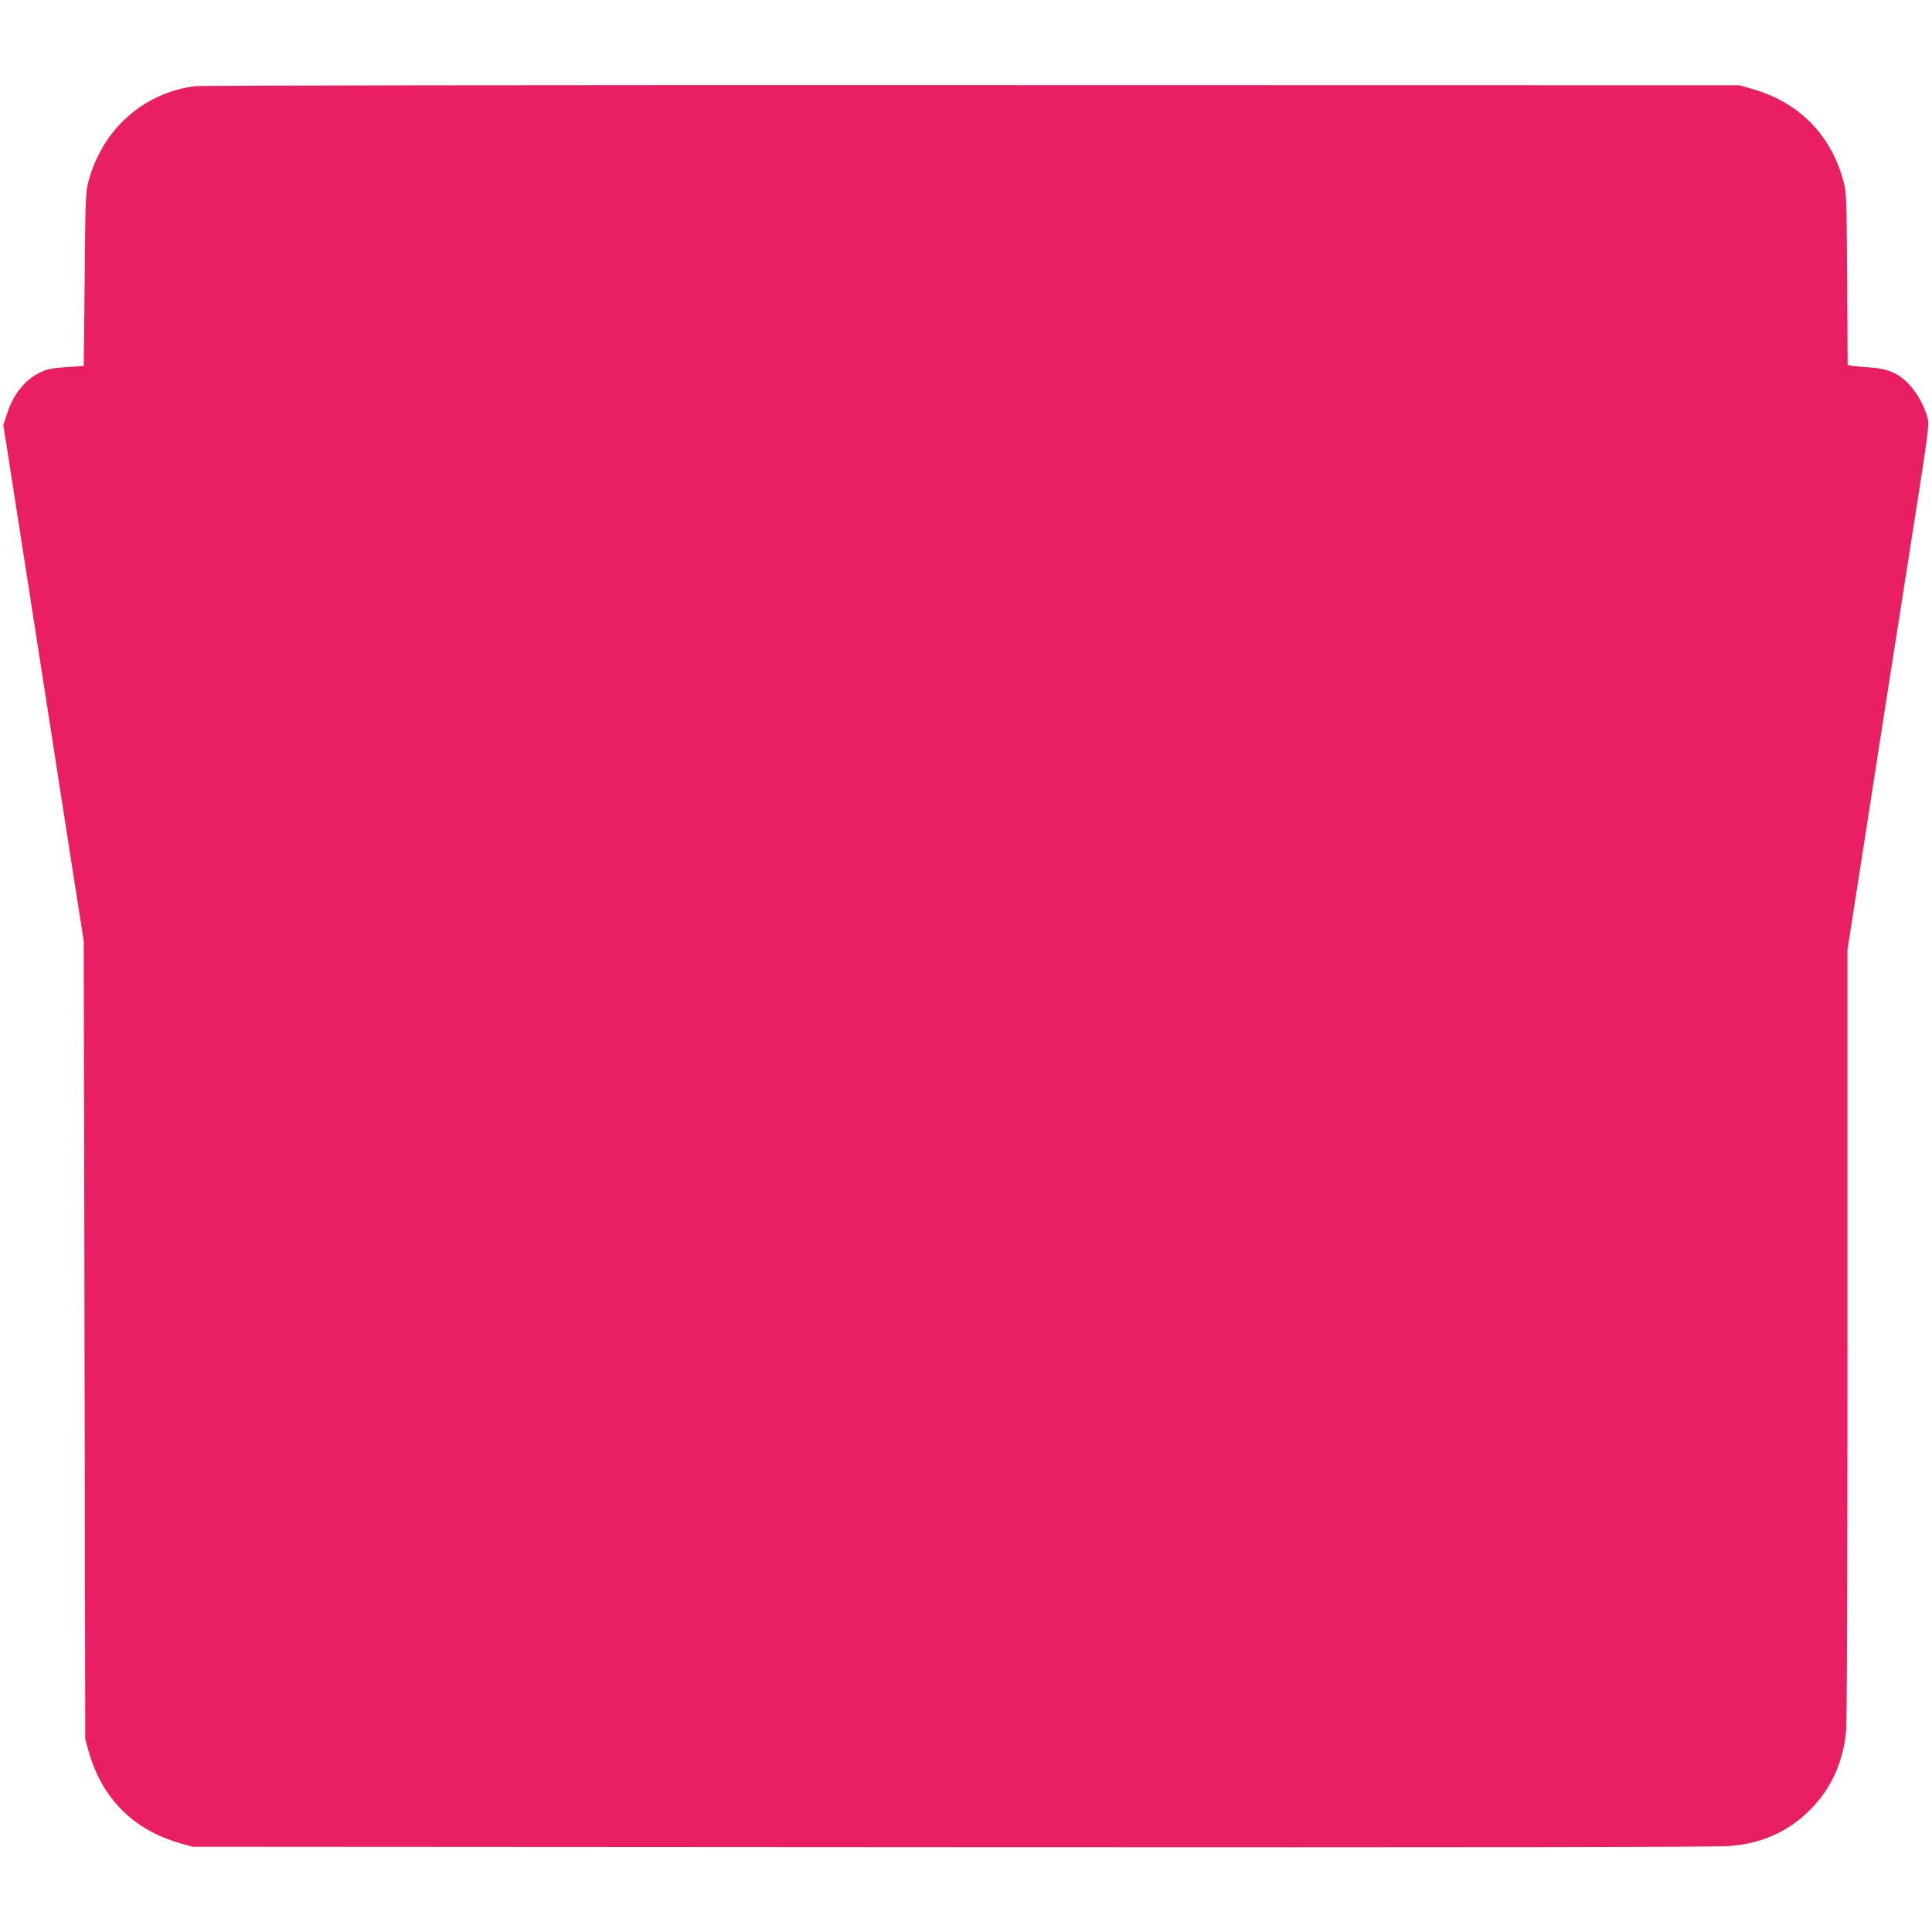
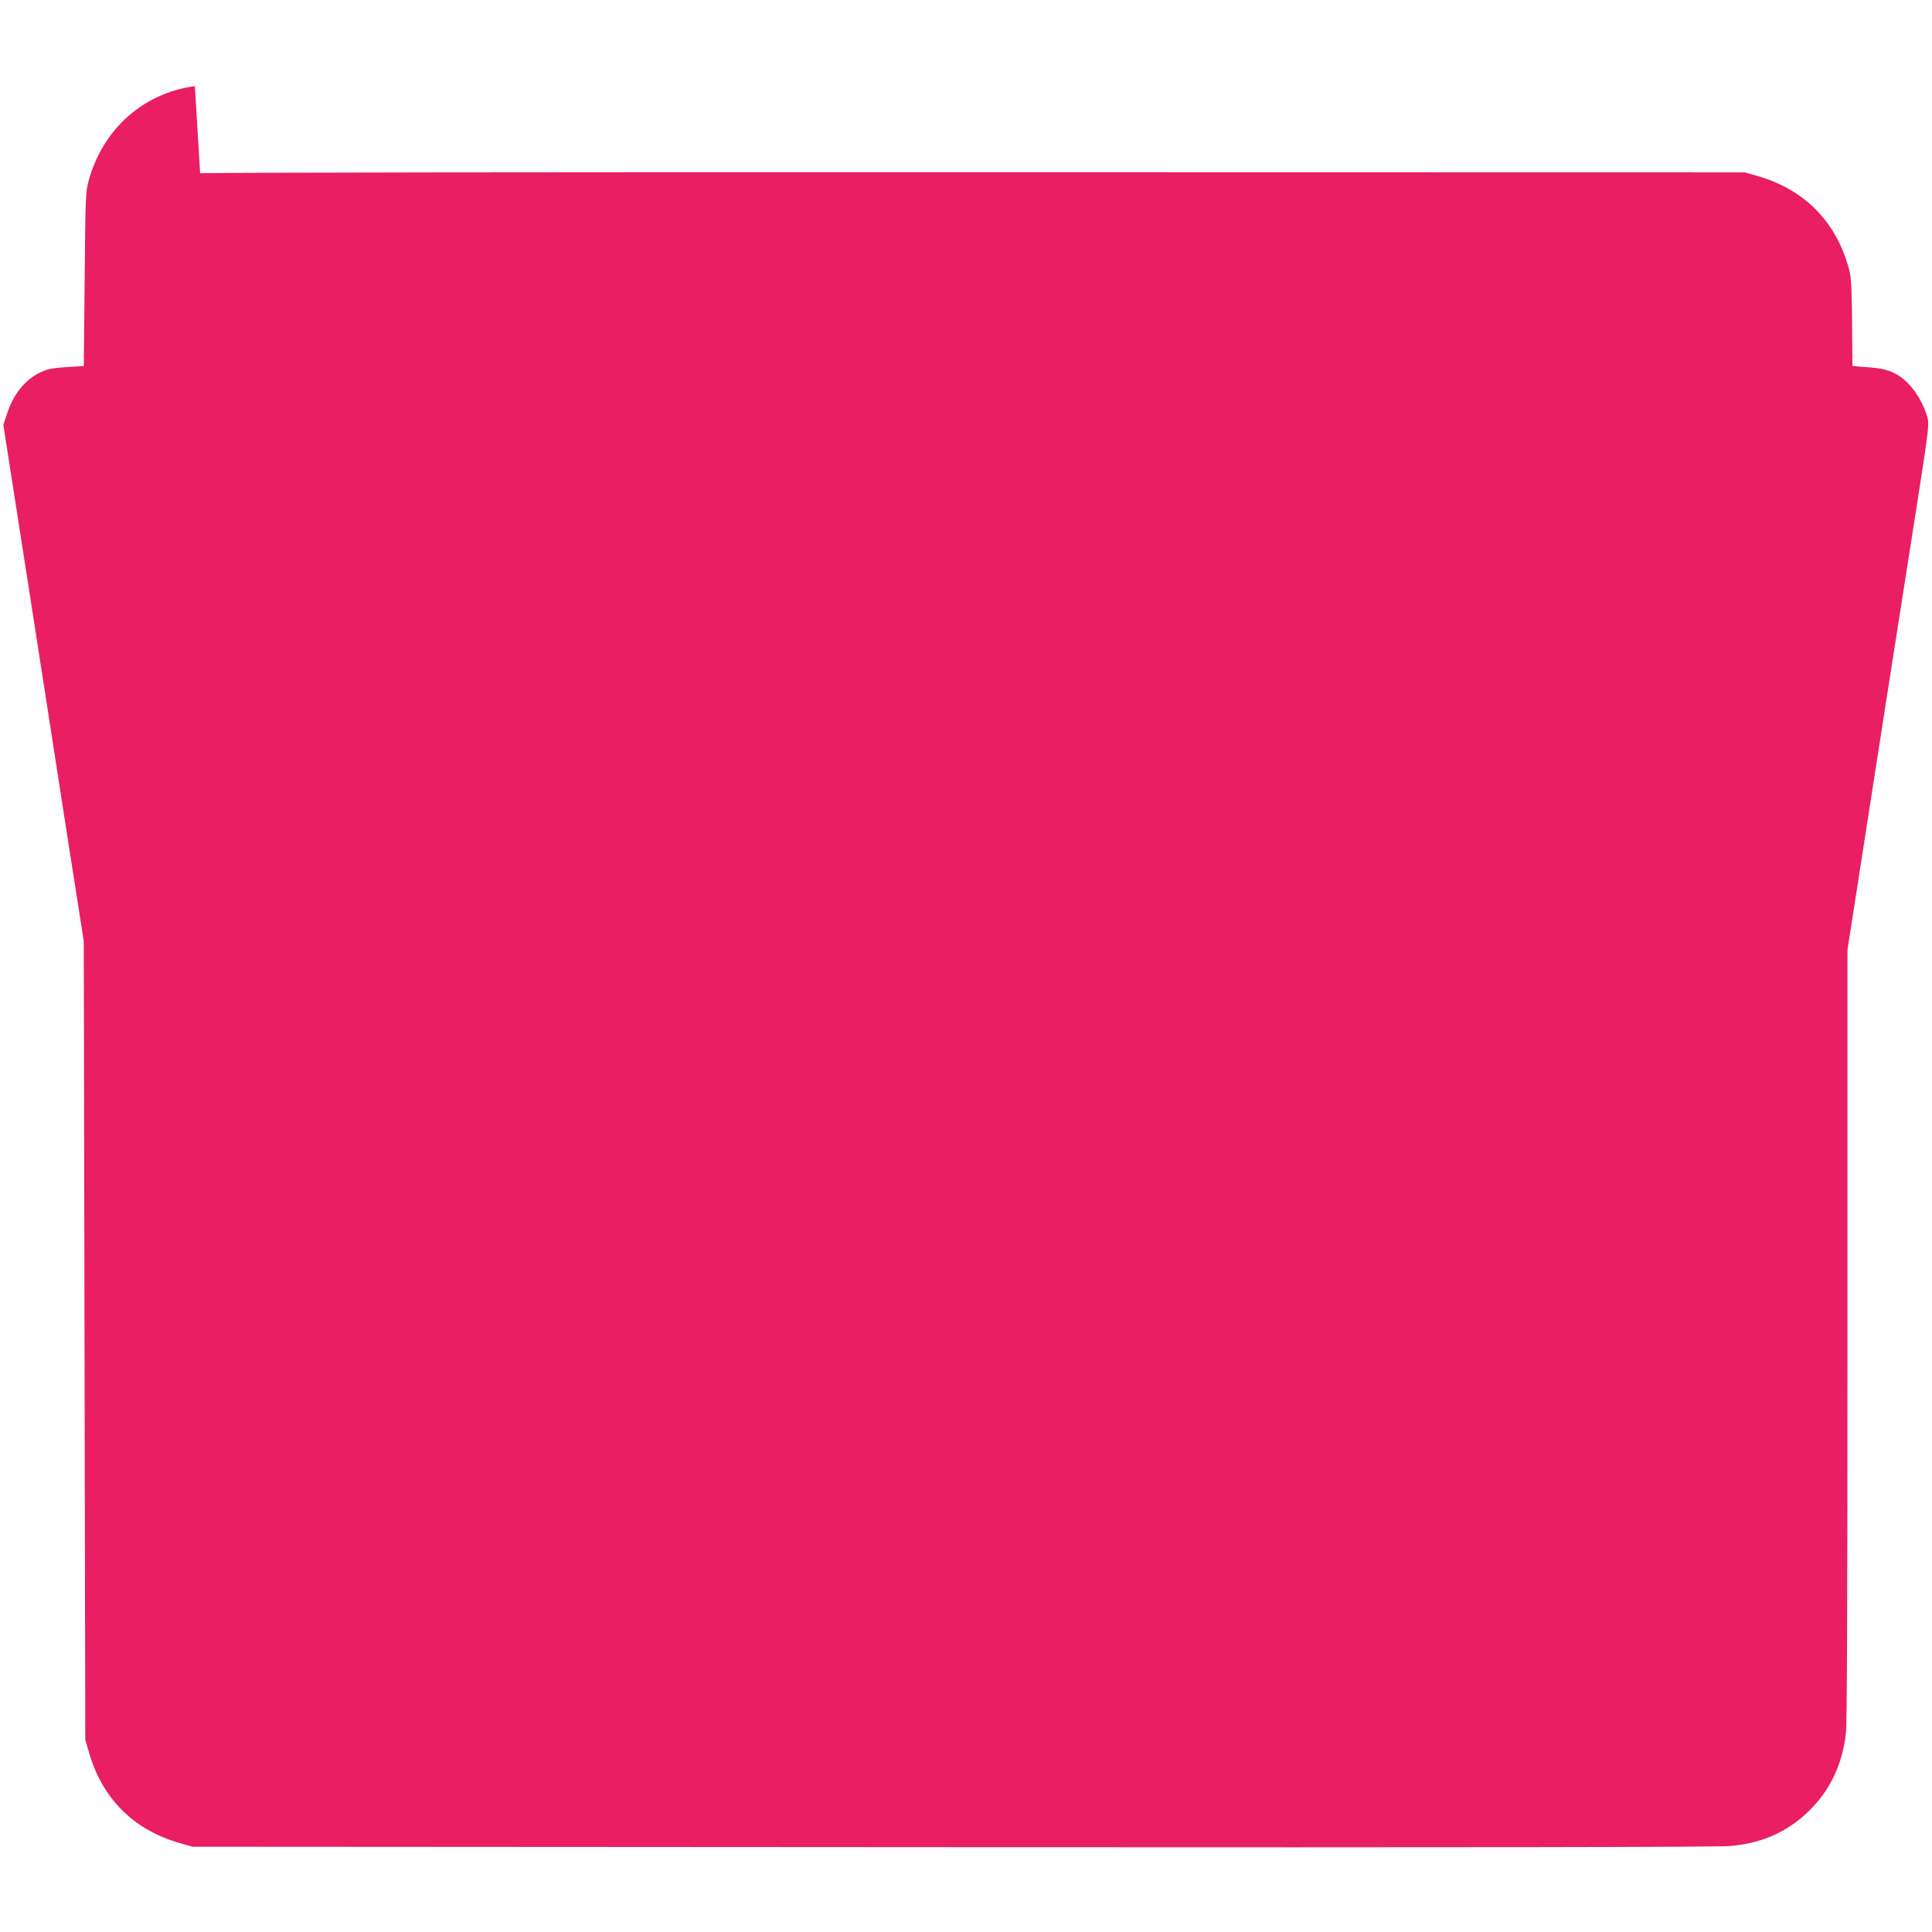
<svg xmlns="http://www.w3.org/2000/svg" version="1.0" width="1280pt" height="1280pt" viewBox="0 0 1280 1280" preserveAspectRatio="xMidYMid meet">
  <g transform="translate(0,1280) scale(0.1,-0.1)" fill="#e91e63" stroke="none">
-     <path d="M1291 12229 c-339 -44 -609 -283 -703 -624 -21 -77 -22 -102 -27 -655 l-6 -575 -113 -7 c-91 -6 -125 -12 -170 -33 -103 -47 -182 -143 -225 -275 l-25 -75 33 -210 c18 -115 94 -604 169 -1085 75 -481 180 -1156 233 -1500 l98 -625 5 -2645 5 -2645 23 -80 c87 -309 297 -520 607 -607 l80 -23 5040 -3 c3487 -2 5074 0 5152 8 185 17 334 76 466 185 171 142 273 335 297 566 7 67 10 956 10 2644 l0 2542 90 579 c95 614 223 1434 366 2343 79 504 86 559 75 600 -21 83 -73 174 -130 232 -69 69 -139 98 -255 105 -45 3 -95 7 -113 10 l-32 5 -3 572 c-4 554 -5 575 -26 652 -85 307 -297 520 -607 607 l-80 23 -5085 1 c-2797 1 -5114 -2 -5149 -7z" />
+     <path d="M1291 12229 c-339 -44 -609 -283 -703 -624 -21 -77 -22 -102 -27 -655 l-6 -575 -113 -7 c-91 -6 -125 -12 -170 -33 -103 -47 -182 -143 -225 -275 l-25 -75 33 -210 c18 -115 94 -604 169 -1085 75 -481 180 -1156 233 -1500 l98 -625 5 -2645 5 -2645 23 -80 c87 -309 297 -520 607 -607 l80 -23 5040 -3 c3487 -2 5074 0 5152 8 185 17 334 76 466 185 171 142 273 335 297 566 7 67 10 956 10 2644 l0 2542 90 579 c95 614 223 1434 366 2343 79 504 86 559 75 600 -21 83 -73 174 -130 232 -69 69 -139 98 -255 105 -45 3 -95 7 -113 10 c-4 554 -5 575 -26 652 -85 307 -297 520 -607 607 l-80 23 -5085 1 c-2797 1 -5114 -2 -5149 -7z" />
  </g>
</svg>